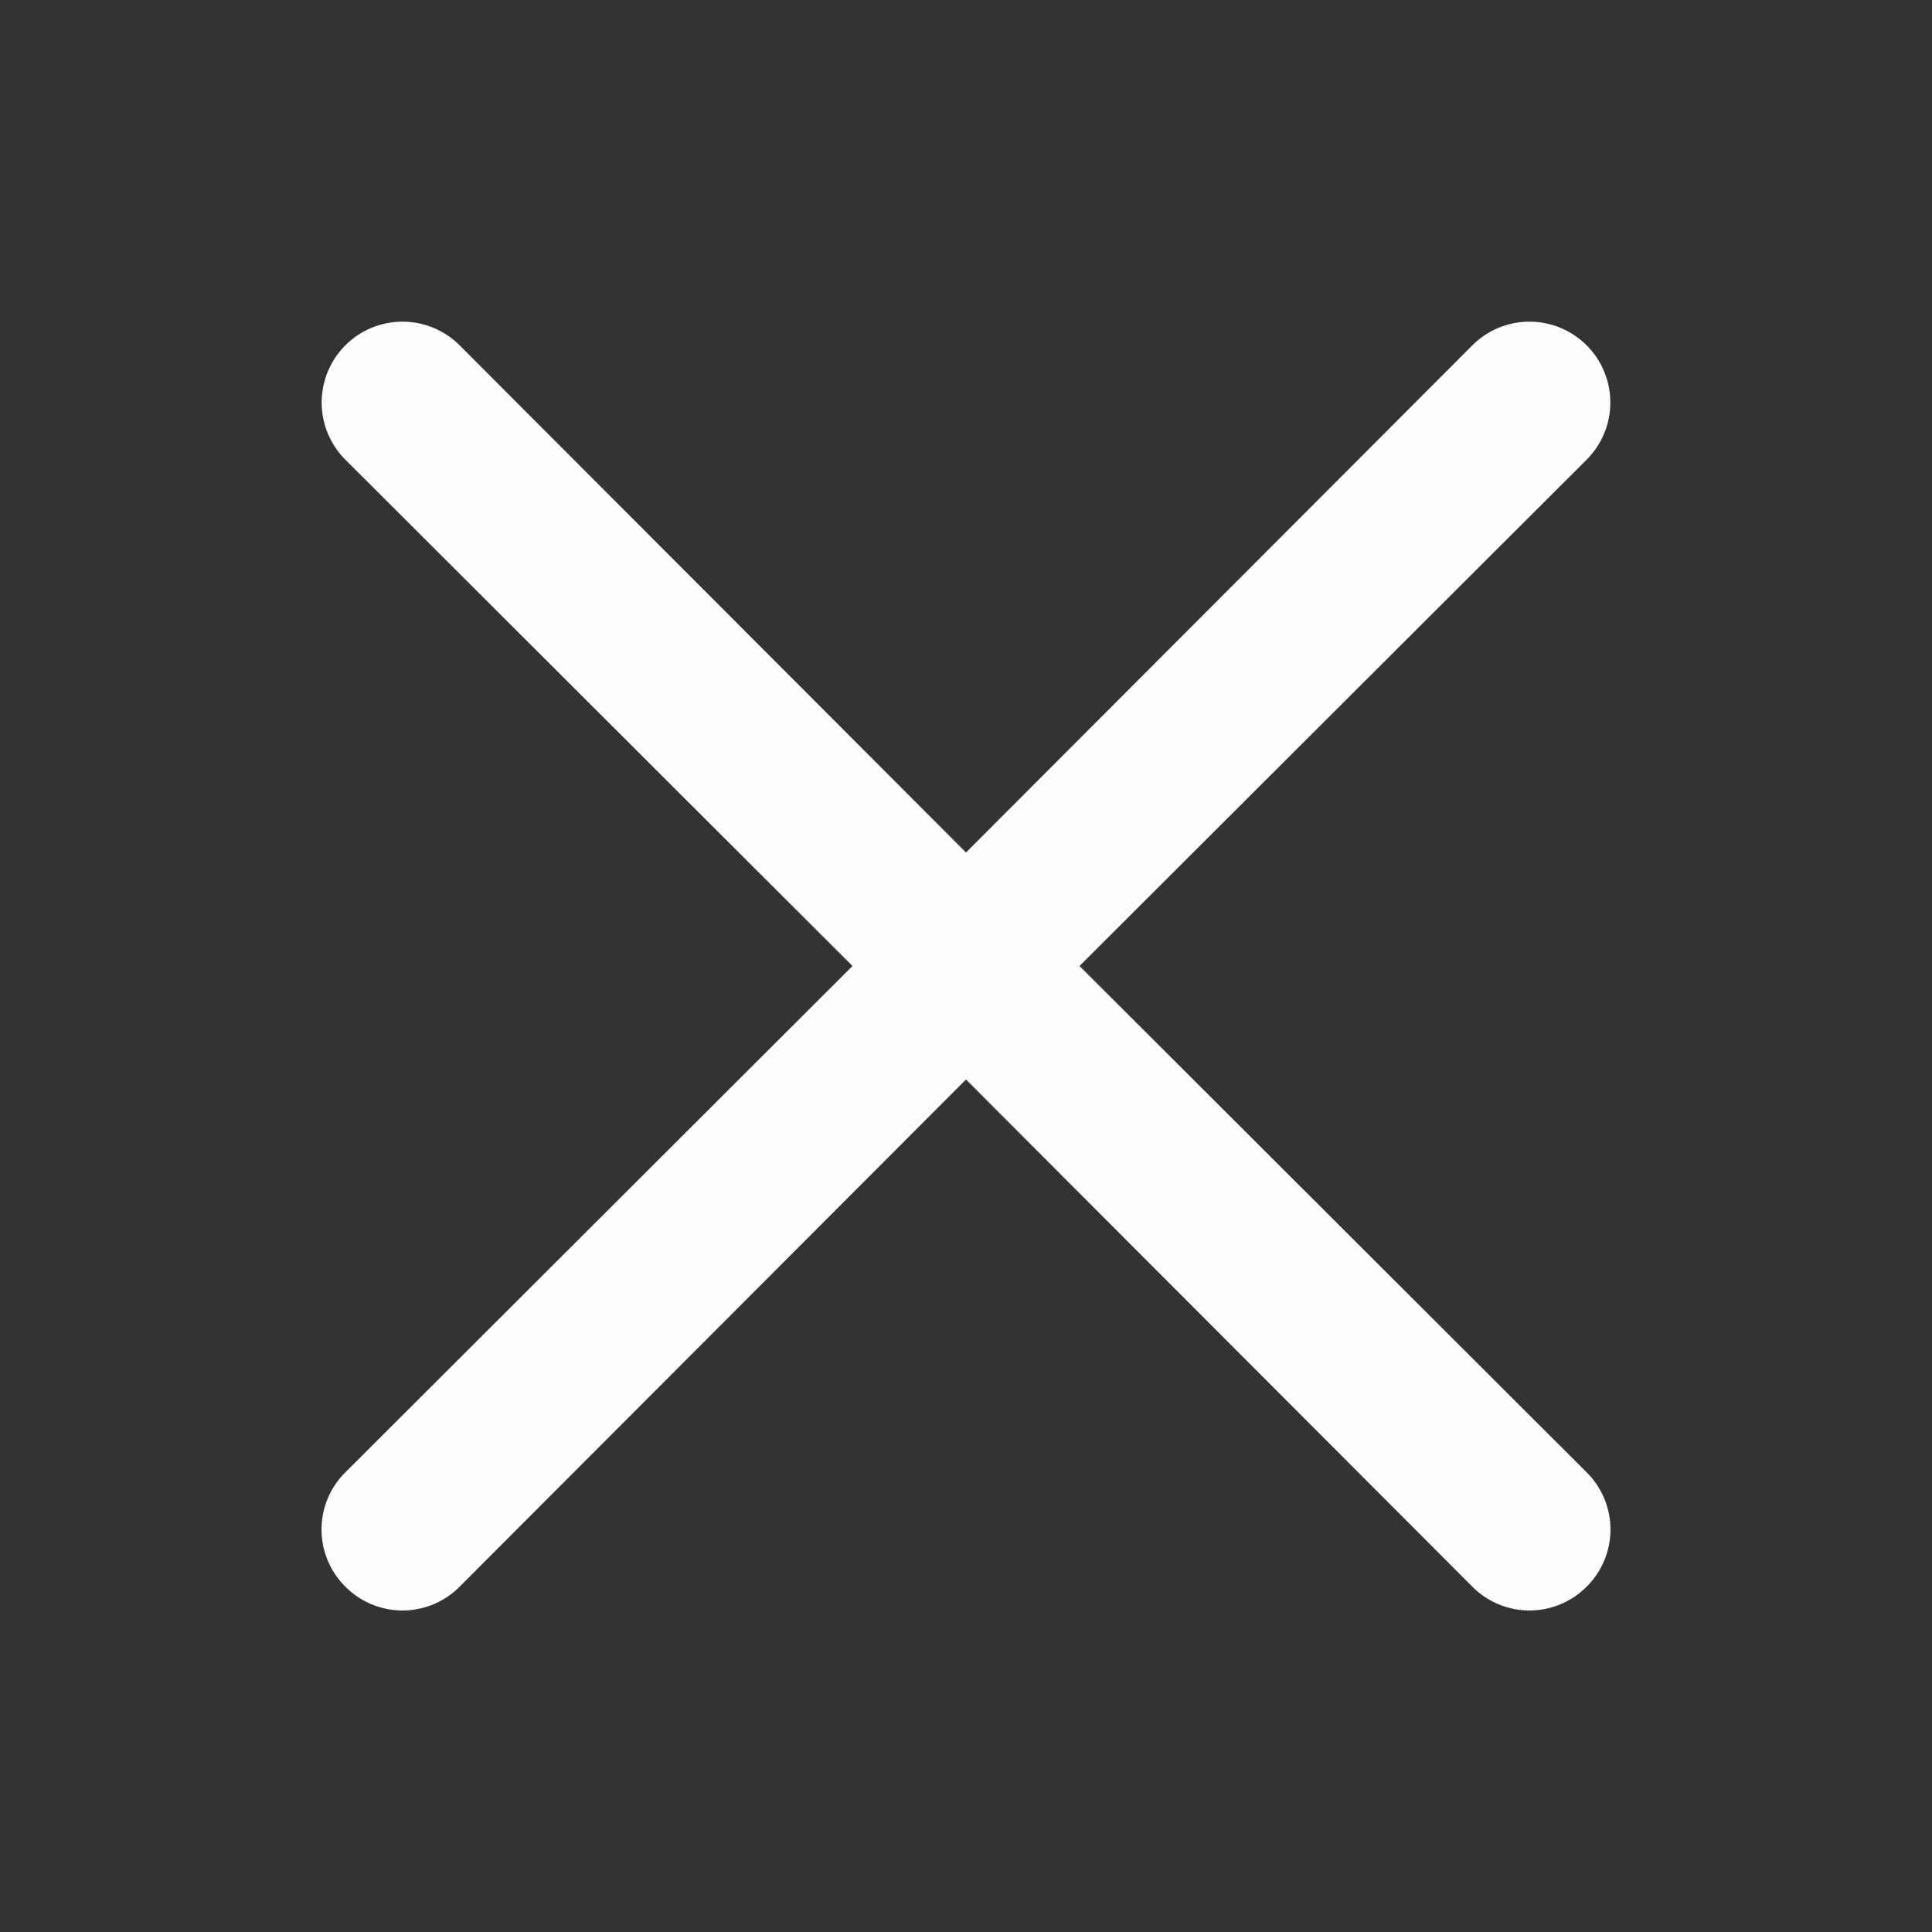
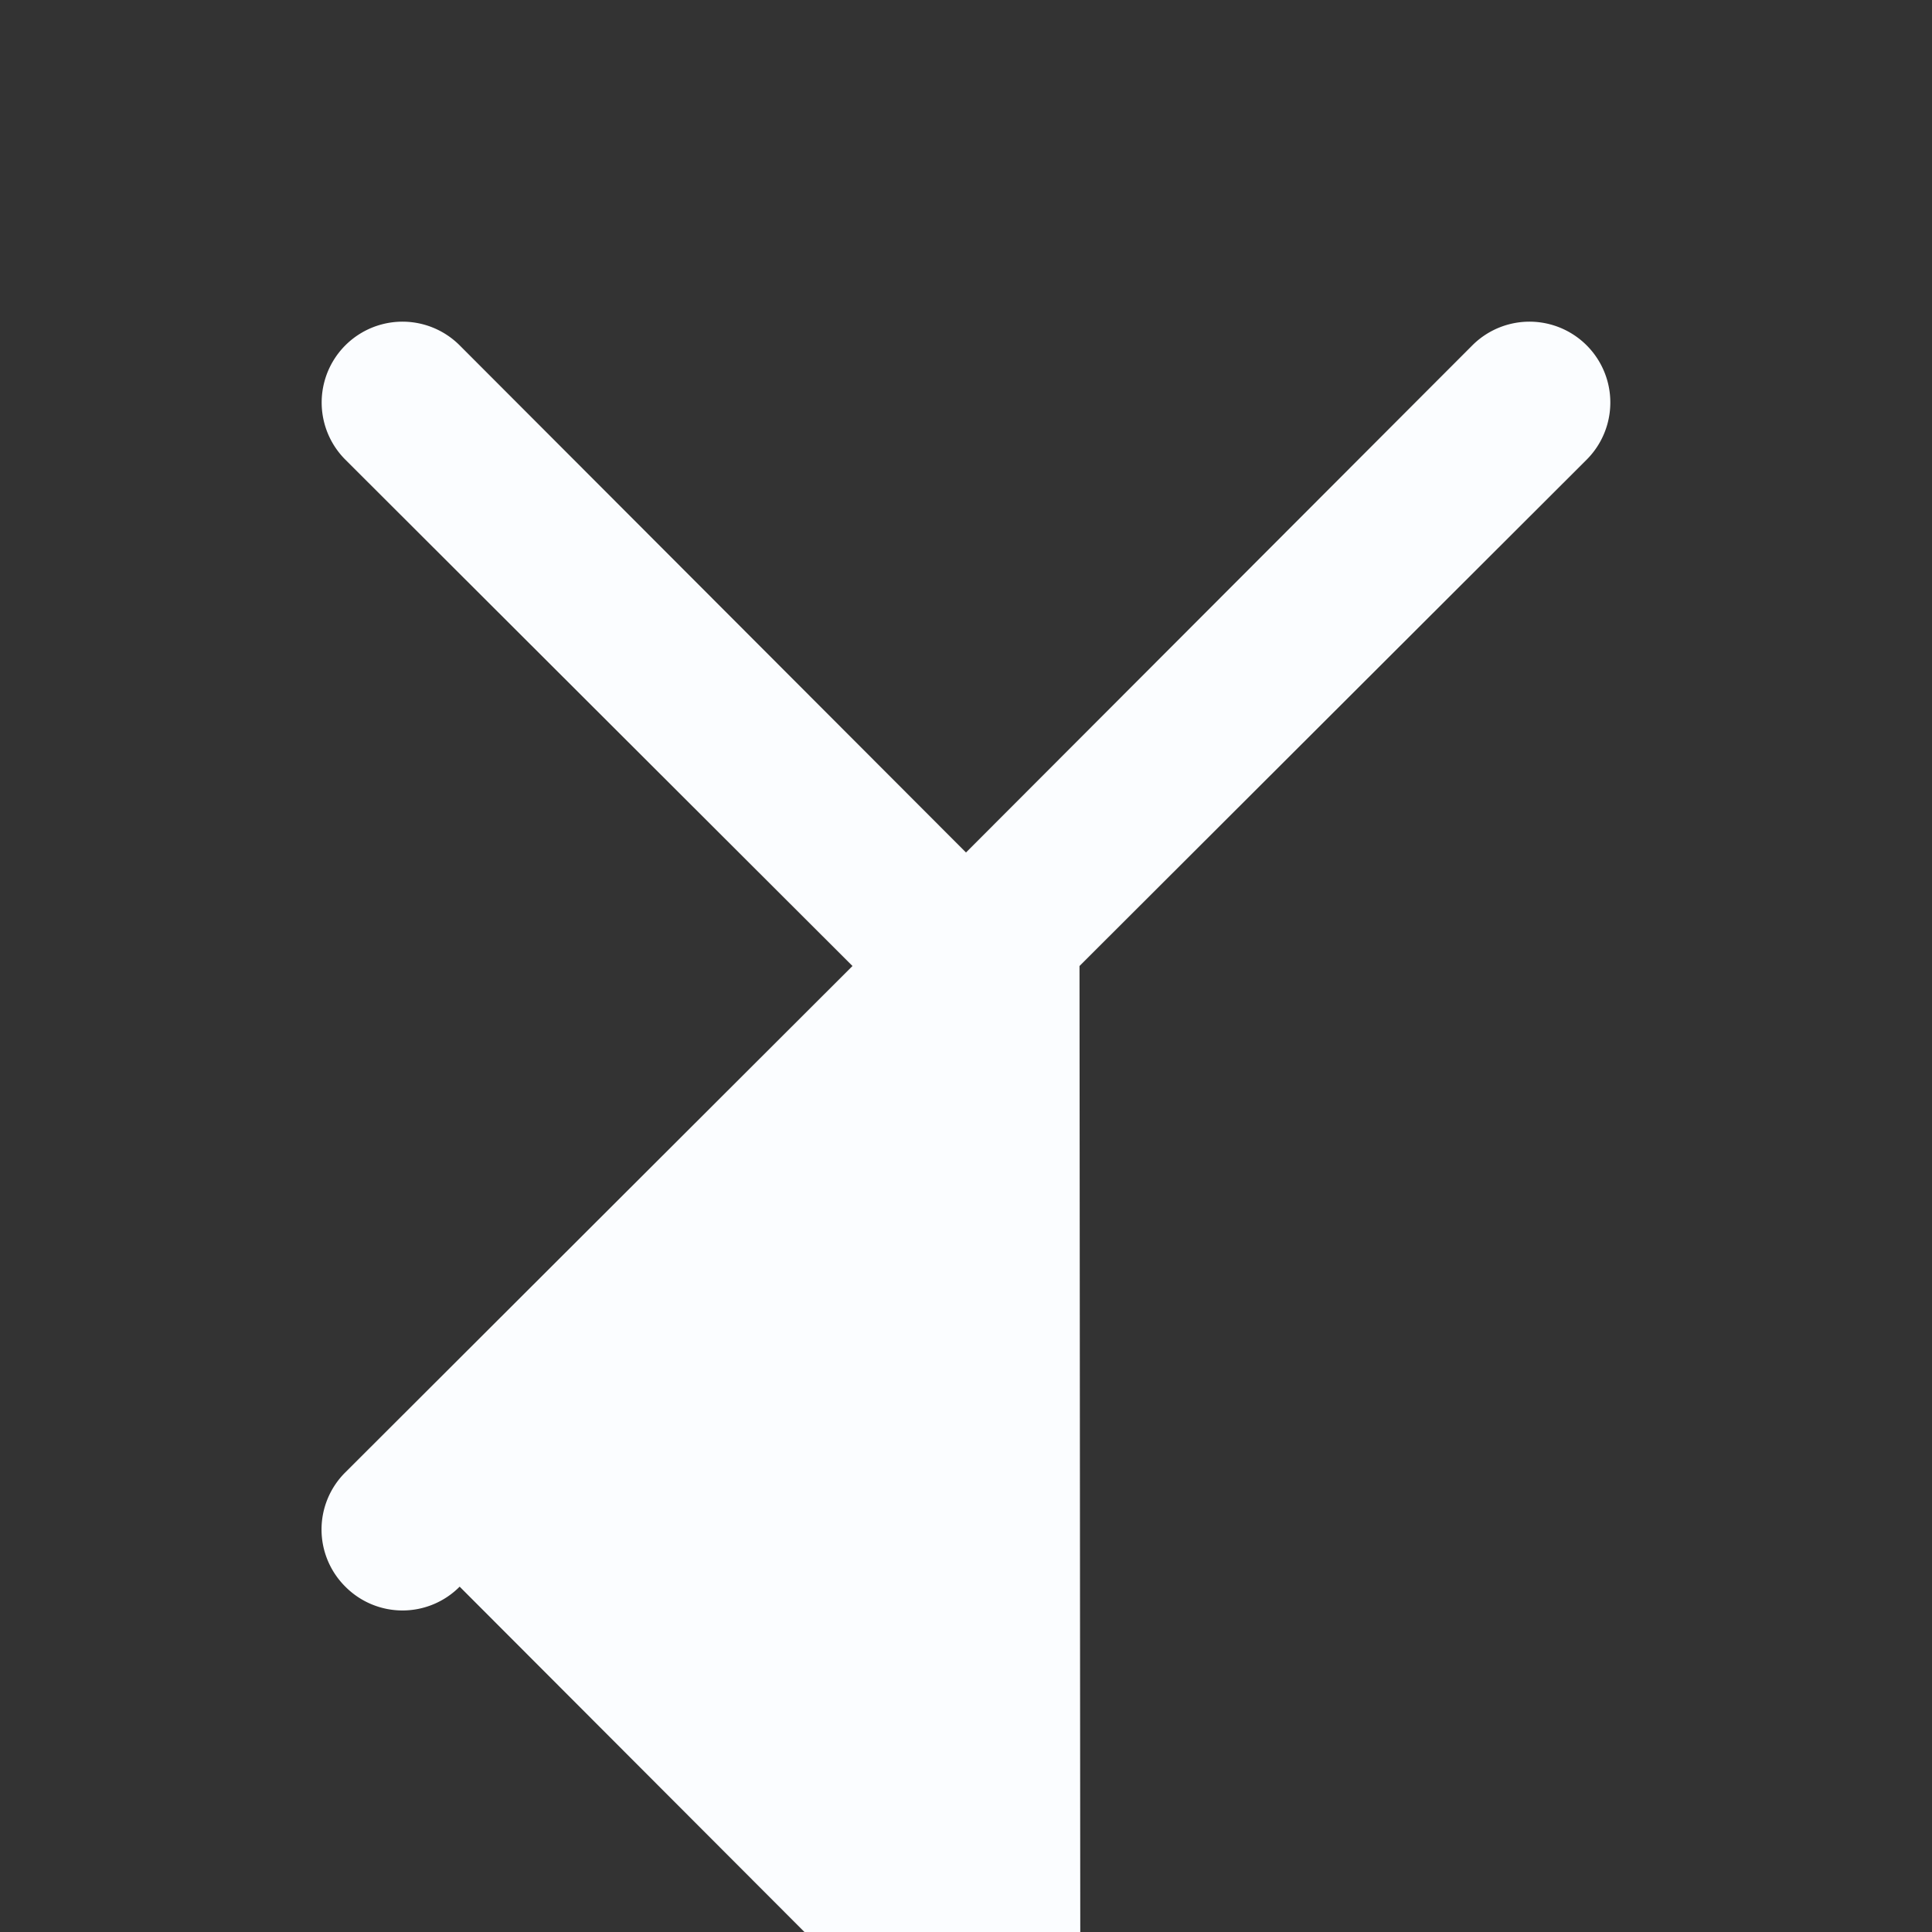
<svg xmlns="http://www.w3.org/2000/svg" className="w-6" viewBox="0 0 24 24" id="close">
  <rect x="0" y="0" width="24" height="24" fill="#333333" stroke="none" />
-   <path d="M13.41,12l6.3-6.29a1,1,0,1,0-1.42-1.42L12,10.59,5.71,4.29A1,1,0,0,0,4.29,5.71L10.59,12l-6.3,6.29a1,1,0,0,0,0,1.42,1,1,0,0,0,1.42,0L12,13.41l6.29,6.3a1,1,0,0,0,1.42,0,1,1,0,0,0,0-1.42Z" fill="#FBFDFF" />
+   <path d="M13.41,12l6.3-6.29a1,1,0,1,0-1.42-1.42L12,10.59,5.71,4.29A1,1,0,0,0,4.29,5.71L10.59,12l-6.3,6.29a1,1,0,0,0,0,1.42,1,1,0,0,0,1.42,0l6.29,6.3a1,1,0,0,0,1.42,0,1,1,0,0,0,0-1.42Z" fill="#FBFDFF" />
</svg>